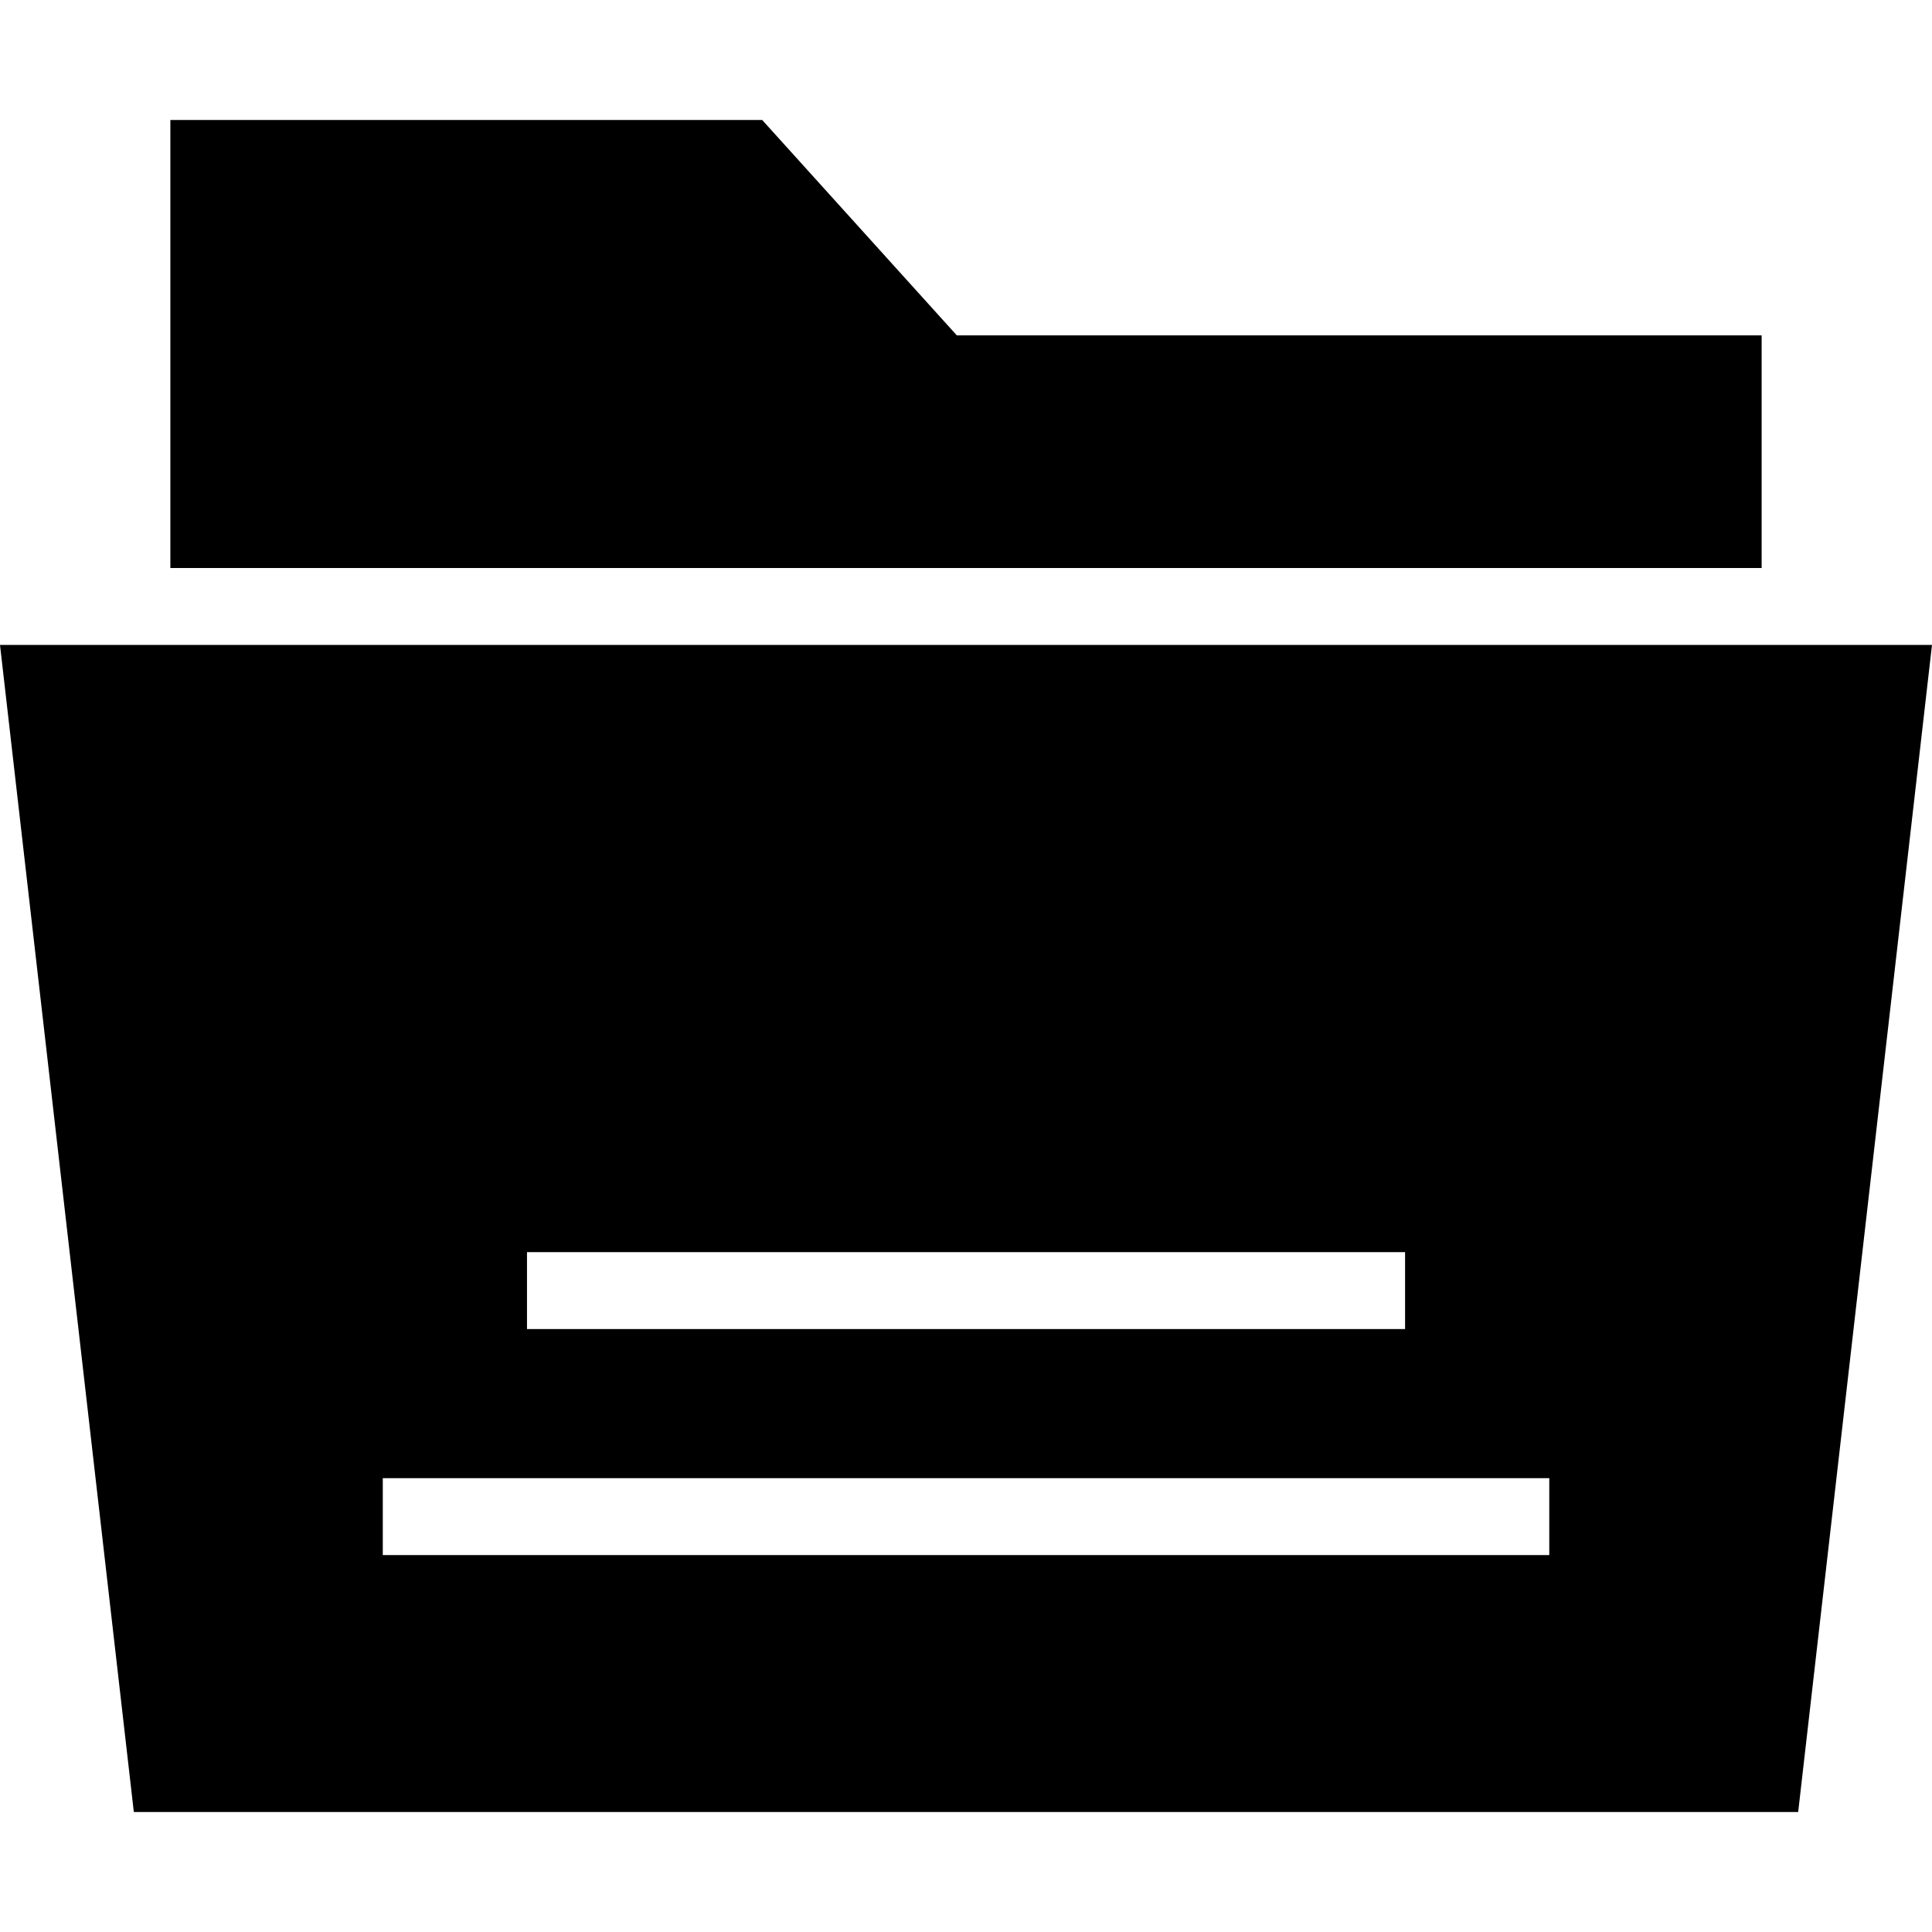
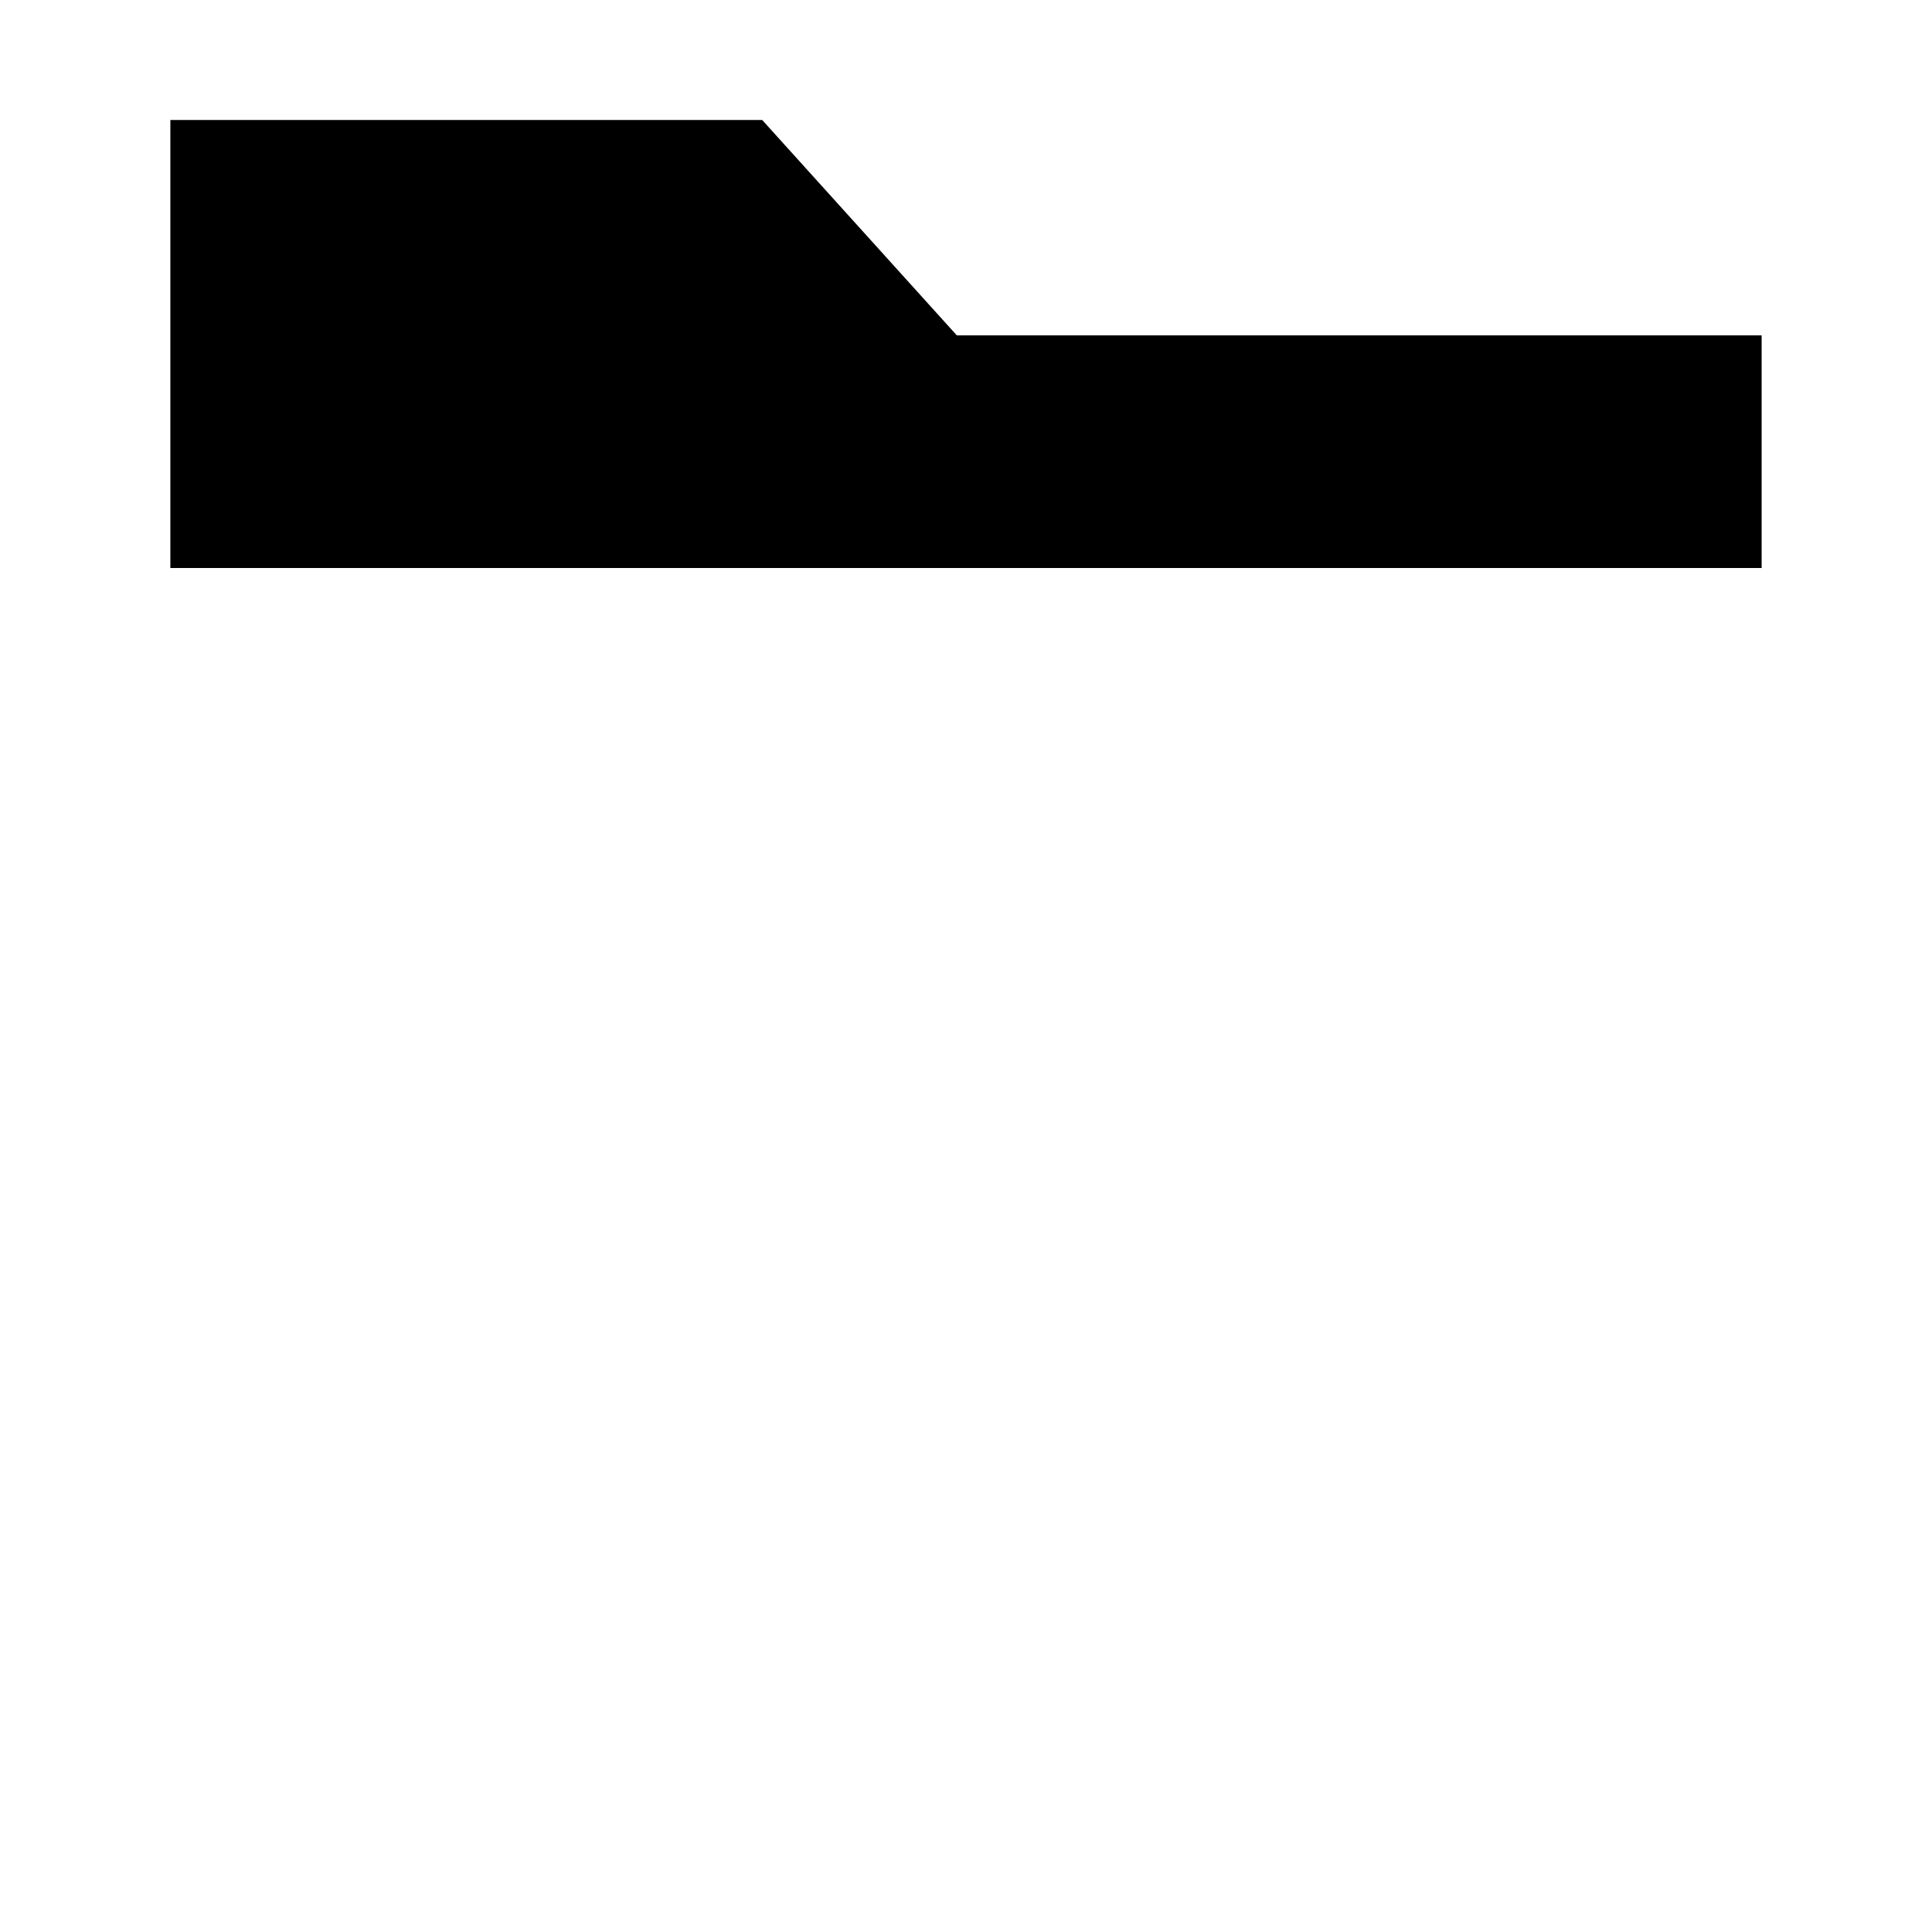
<svg xmlns="http://www.w3.org/2000/svg" fill="#000000" height="800px" width="800px" version="1.1" id="Layer_1" viewBox="0 0 472.615 472.615" xml:space="preserve">
  <g>
    <g>
      <polygon points="234.05,82.031 186.45,29.35 41.674,29.35 41.674,138.943 430.941,138.943 430.941,82.031   " />
    </g>
  </g>
  <g>
    <g>
-       <path d="M0,157.759l32.737,285.507h407.141l32.737-285.507H0z M128.916,306.311h214.798v18.814H128.916V306.311z M378.99,380.407    H93.639v-18.814H378.99V380.407z" />
-     </g>
+       </g>
  </g>
</svg>